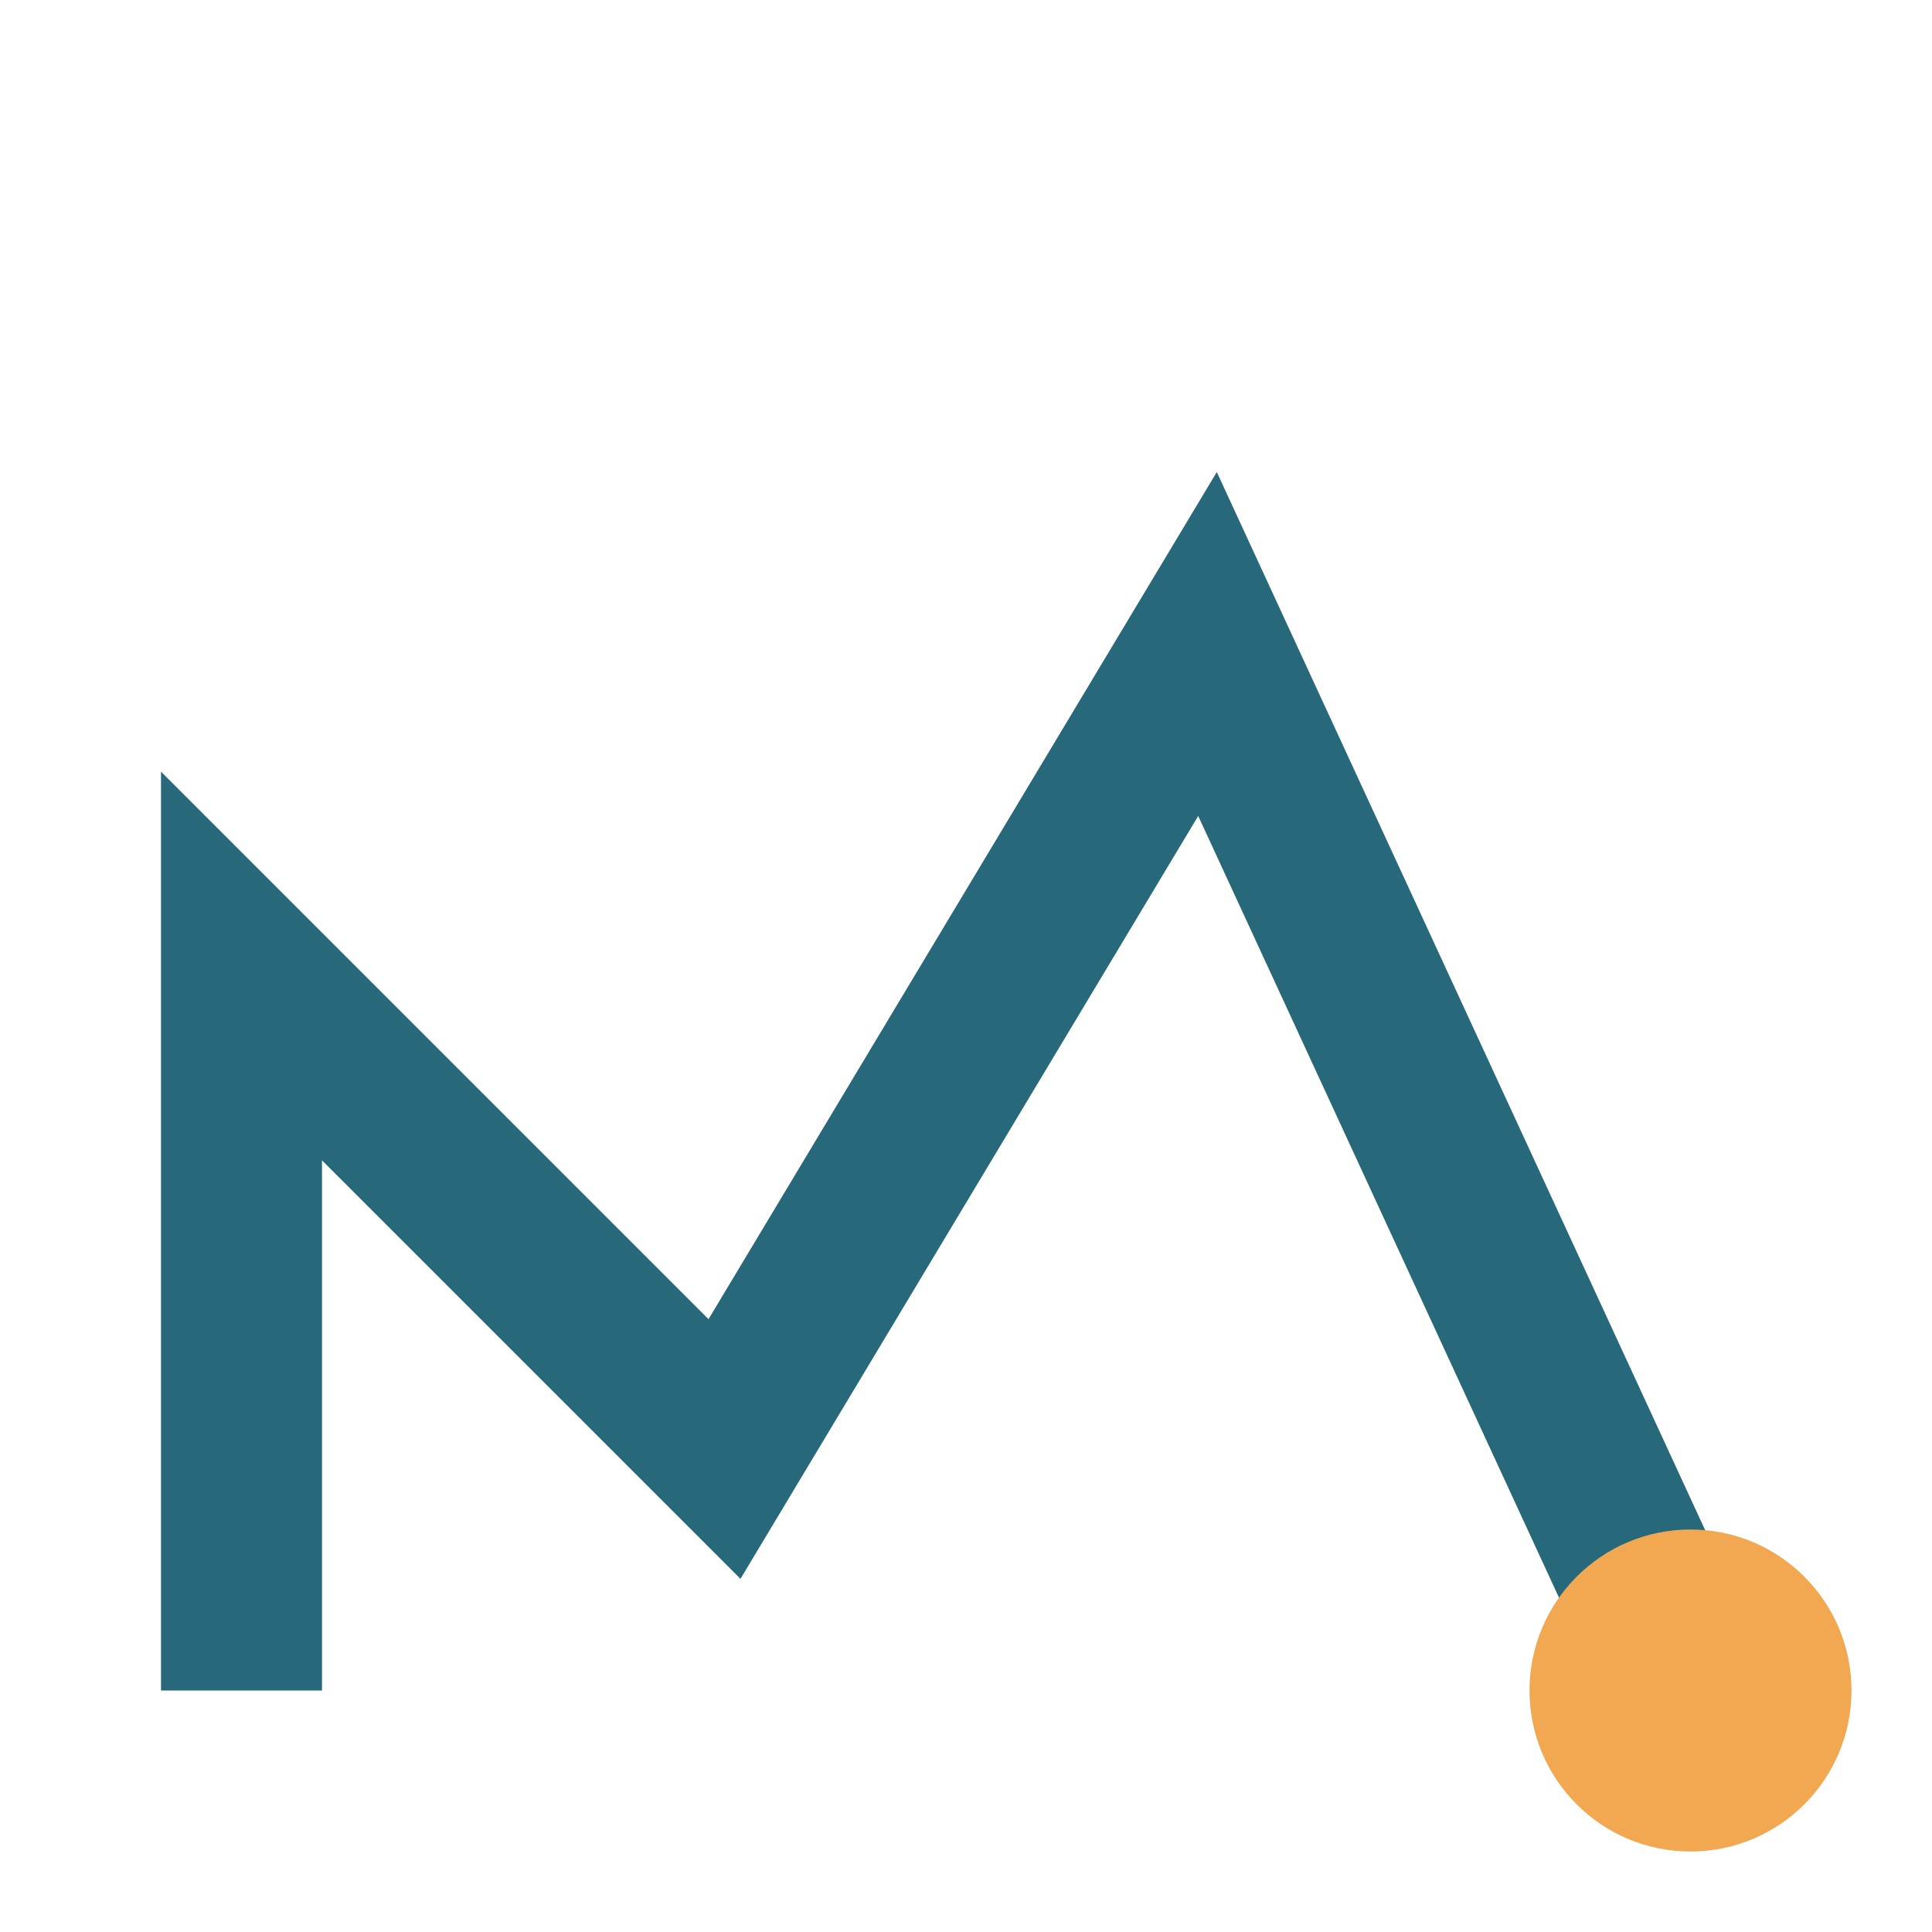
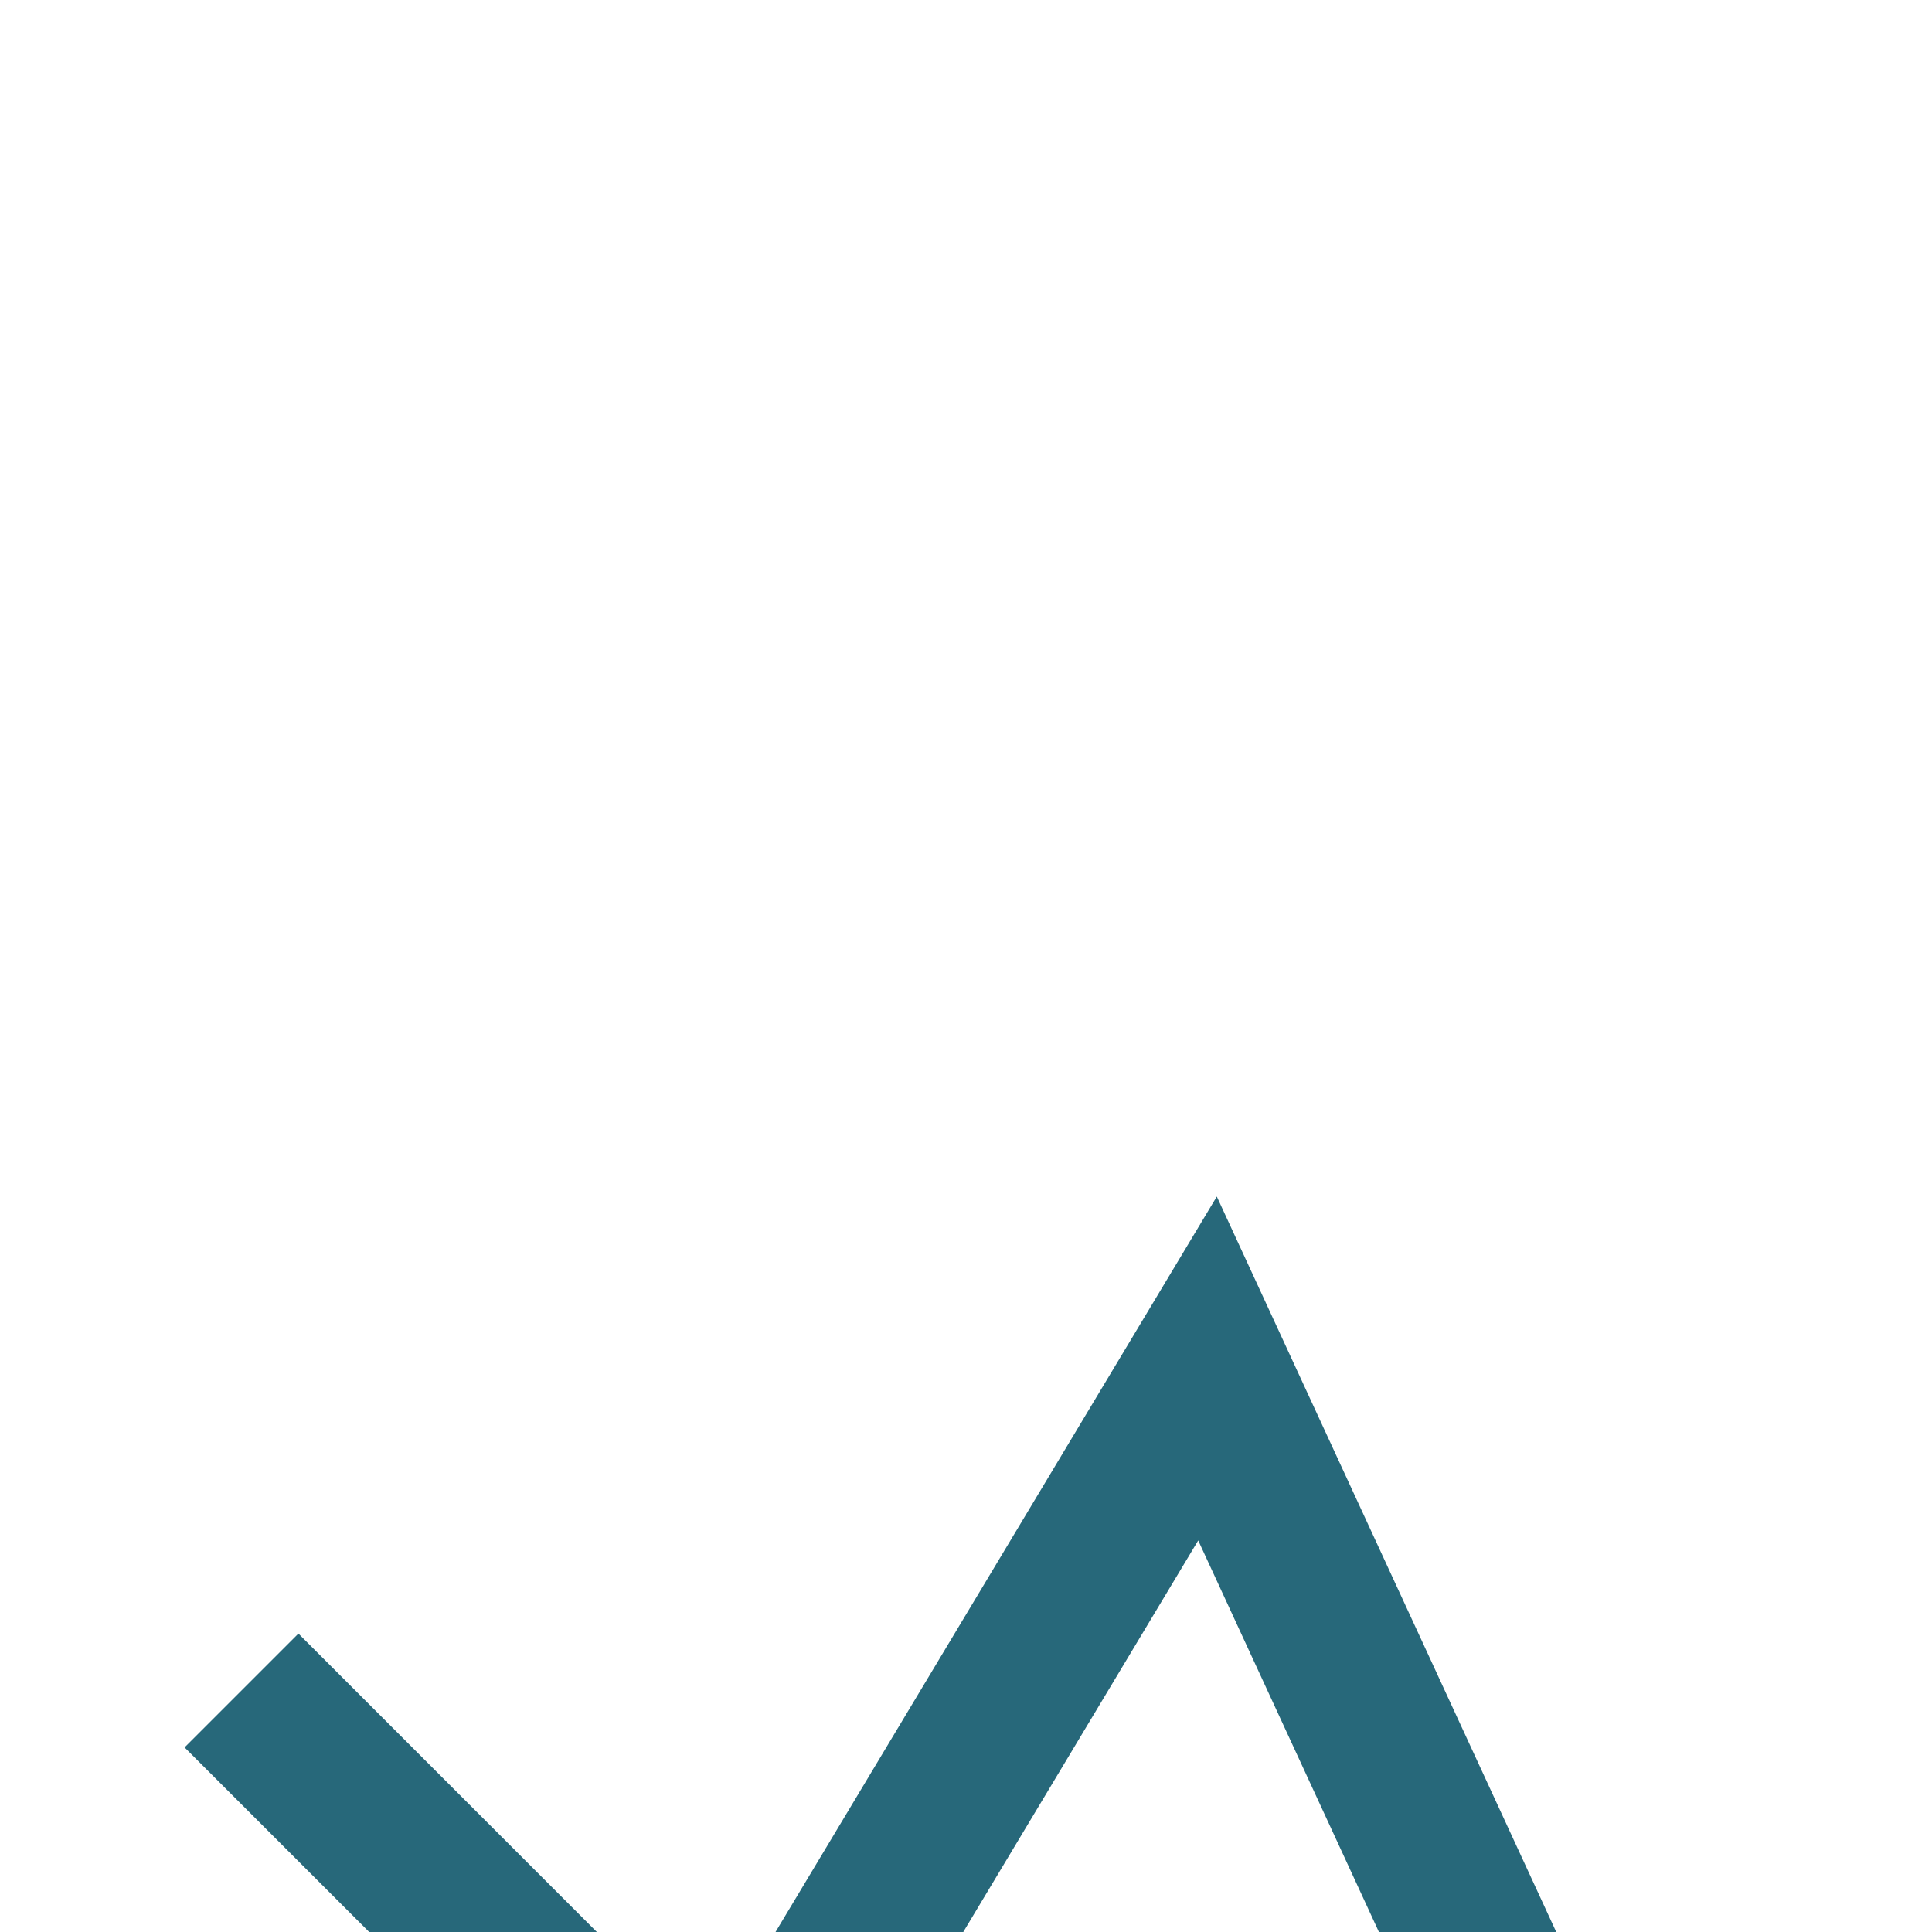
<svg xmlns="http://www.w3.org/2000/svg" width="24" height="24" viewBox="0 0 24 24">
-   <path d="M3 21V12l6 6 6-10 6 13" fill="none" stroke="#27687A" stroke-width="2" />
-   <circle cx="21" cy="21" r="2" fill="#F1A851" />
+   <path d="M3 21l6 6 6-10 6 13" fill="none" stroke="#27687A" stroke-width="2" />
</svg>